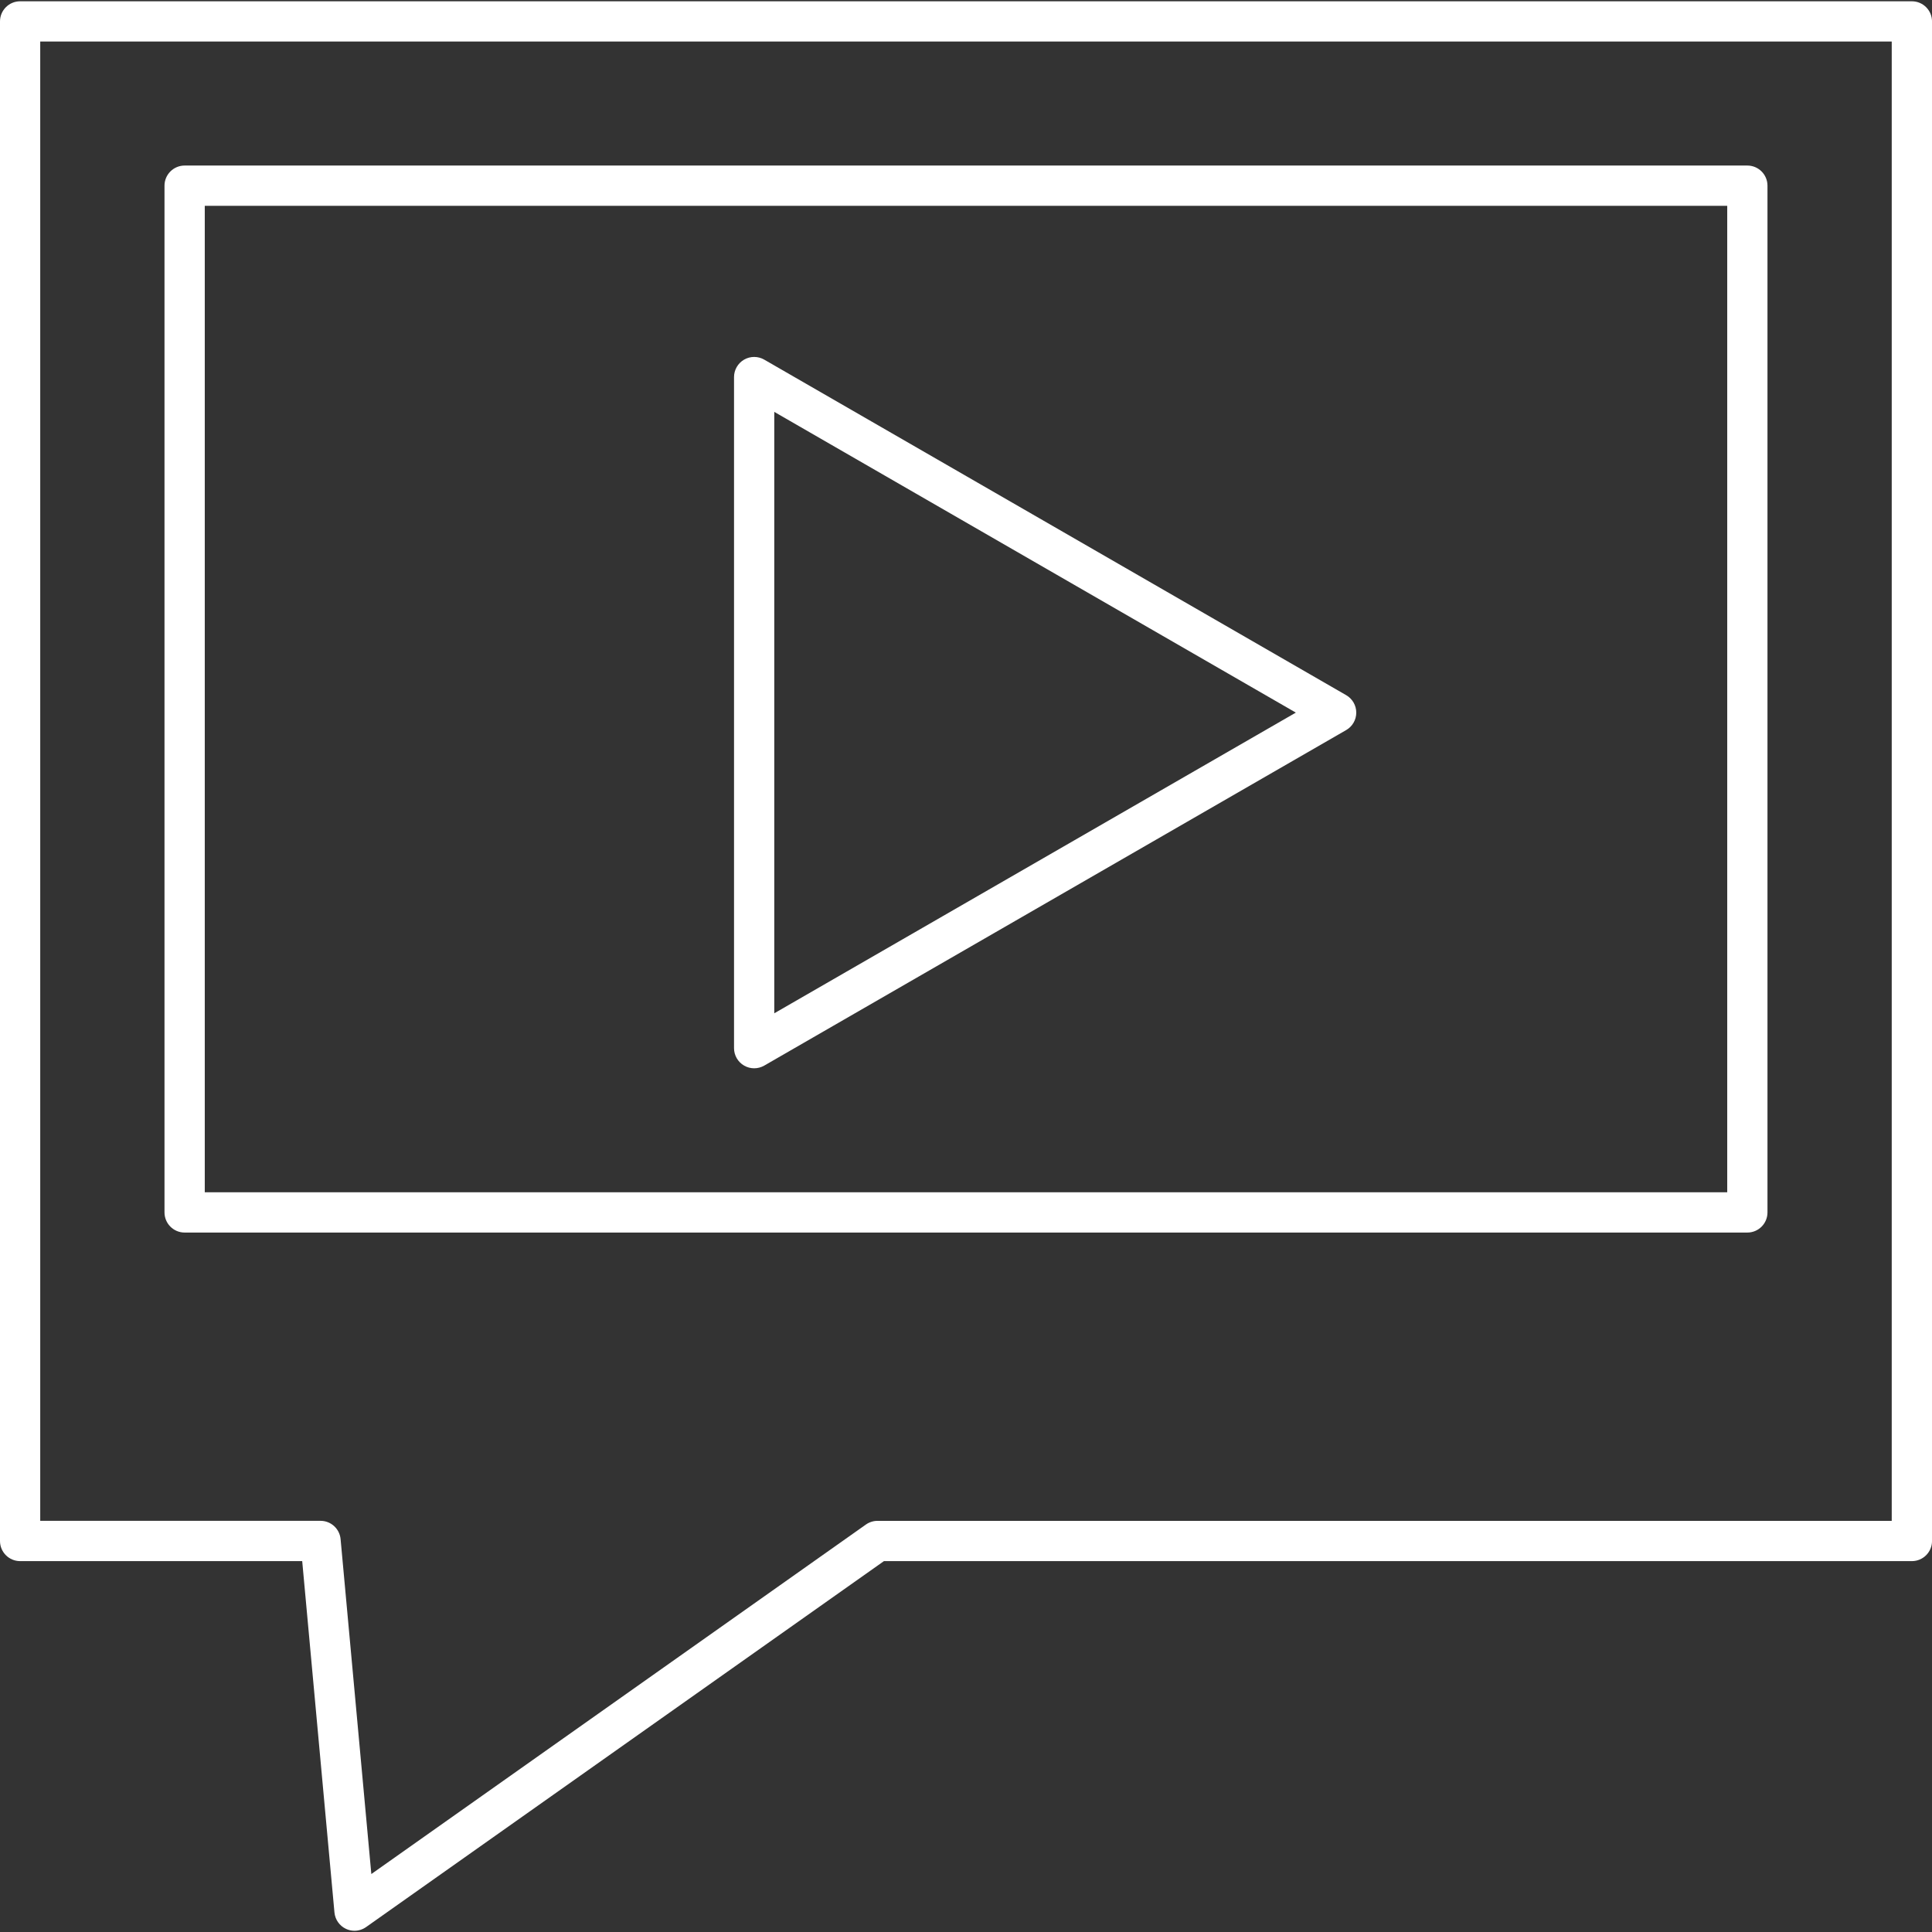
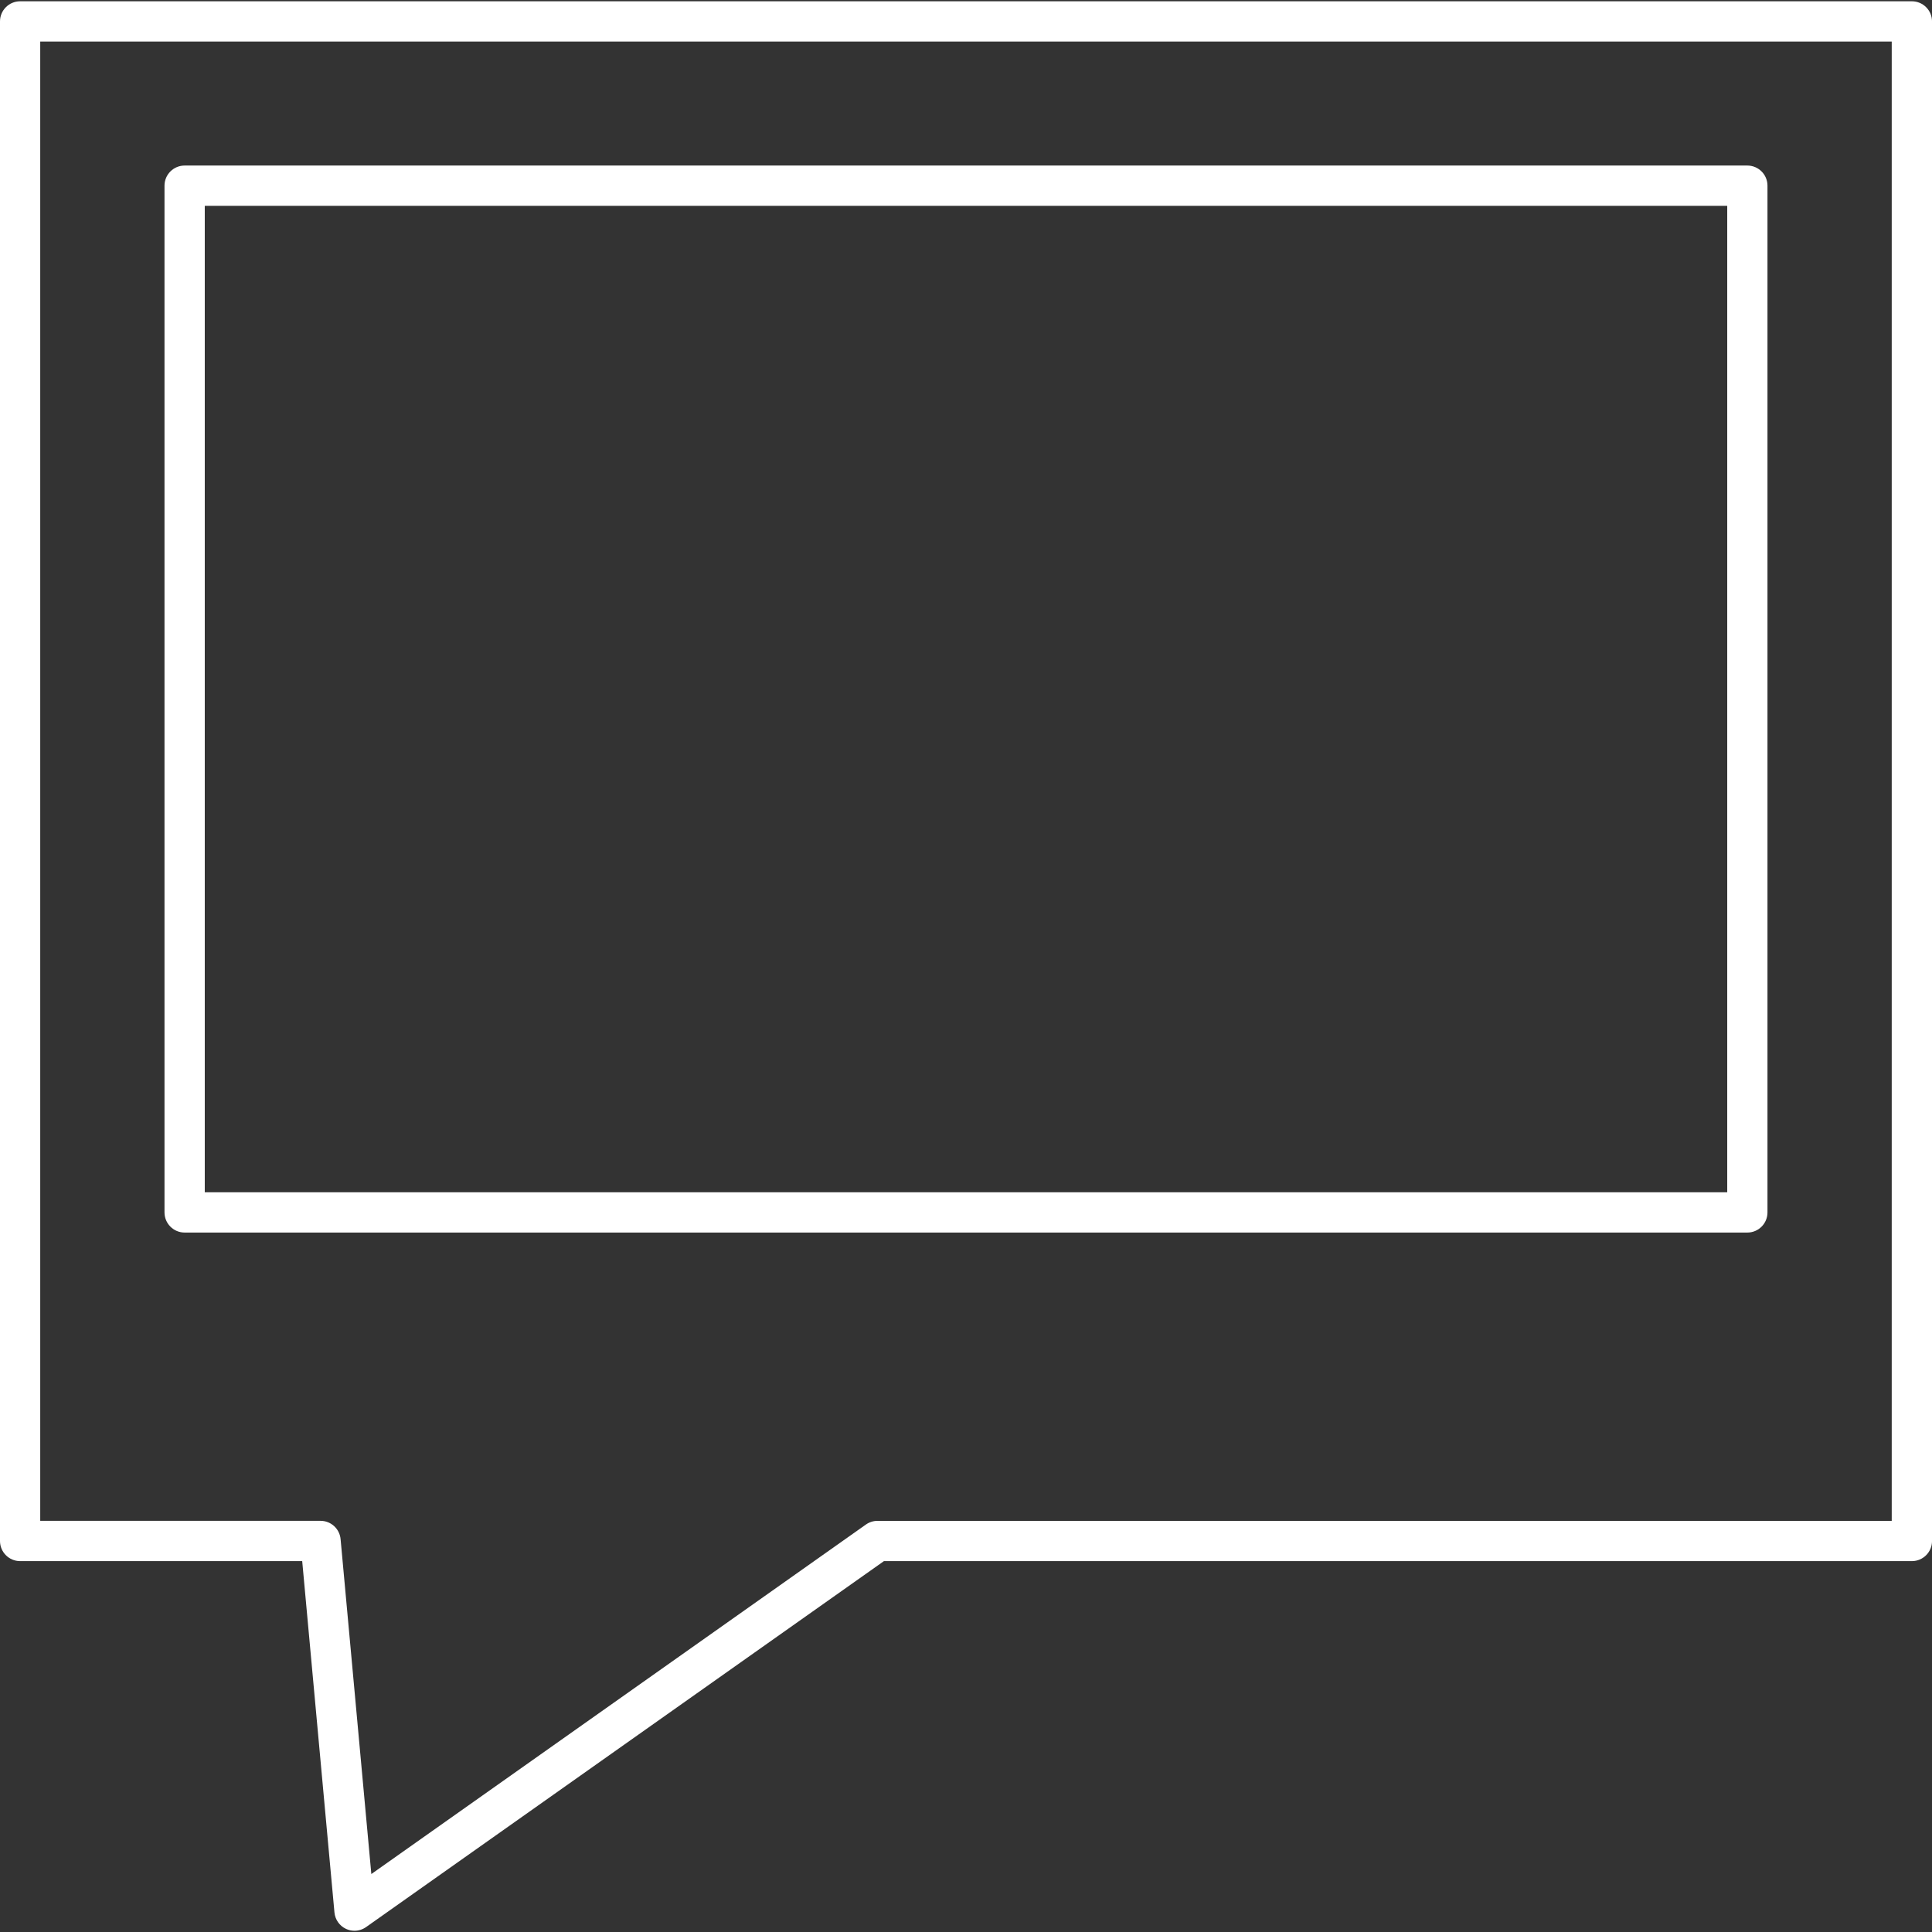
<svg xmlns="http://www.w3.org/2000/svg" width="90" height="90" viewBox="0 0 90 90" fill="none">
  <rect x="0" y="0" width="90" height="90" fill="#333333" stroke="none" />
  <path d="M89.063 0.06H0.938C0.42 0.06 0 0.48 0 0.998V71.785C0 72.304 0.42 72.723 0.938 72.723H14.078L15.58 89.089C15.611 89.423 15.817 89.715 16.121 89.856C16.246 89.914 16.38 89.942 16.514 89.942C16.704 89.942 16.894 89.883 17.055 89.769L41.177 72.723H89.063C89.581 72.723 90.001 72.303 90.001 71.785V0.998C90 0.479 89.58 0.06 89.063 0.06ZM88.125 70.847H40.878C40.684 70.847 40.495 70.908 40.337 71.019L17.298 87.3L15.866 71.699C15.822 71.216 15.417 70.846 14.932 70.846H1.874V1.934H88.124V70.847H88.125Z" fill="white" />
  <path d="M8.601 57.417H81.398C81.917 57.417 82.336 56.997 82.336 56.479V8.65C82.336 8.132 81.917 7.712 81.398 7.712H8.601C8.083 7.712 7.663 8.132 7.663 8.65V56.479C7.664 56.997 8.083 57.417 8.601 57.417ZM9.539 9.588H80.461V55.542H9.539V9.588Z" fill="white" />
-   <path d="M62.711 32.384L35.601 16.753C35.31 16.586 34.954 16.586 34.663 16.753C34.373 16.921 34.194 17.231 34.194 17.566V48.827C34.194 49.162 34.373 49.472 34.663 49.639C34.808 49.723 34.97 49.765 35.132 49.765C35.294 49.765 35.455 49.723 35.601 49.64L62.711 34.009C63.001 33.842 63.18 33.532 63.18 33.197C63.18 32.86 63.001 32.551 62.711 32.384ZM36.069 47.203V19.187L60.365 33.196L36.069 47.203Z" fill="white" />
</svg>